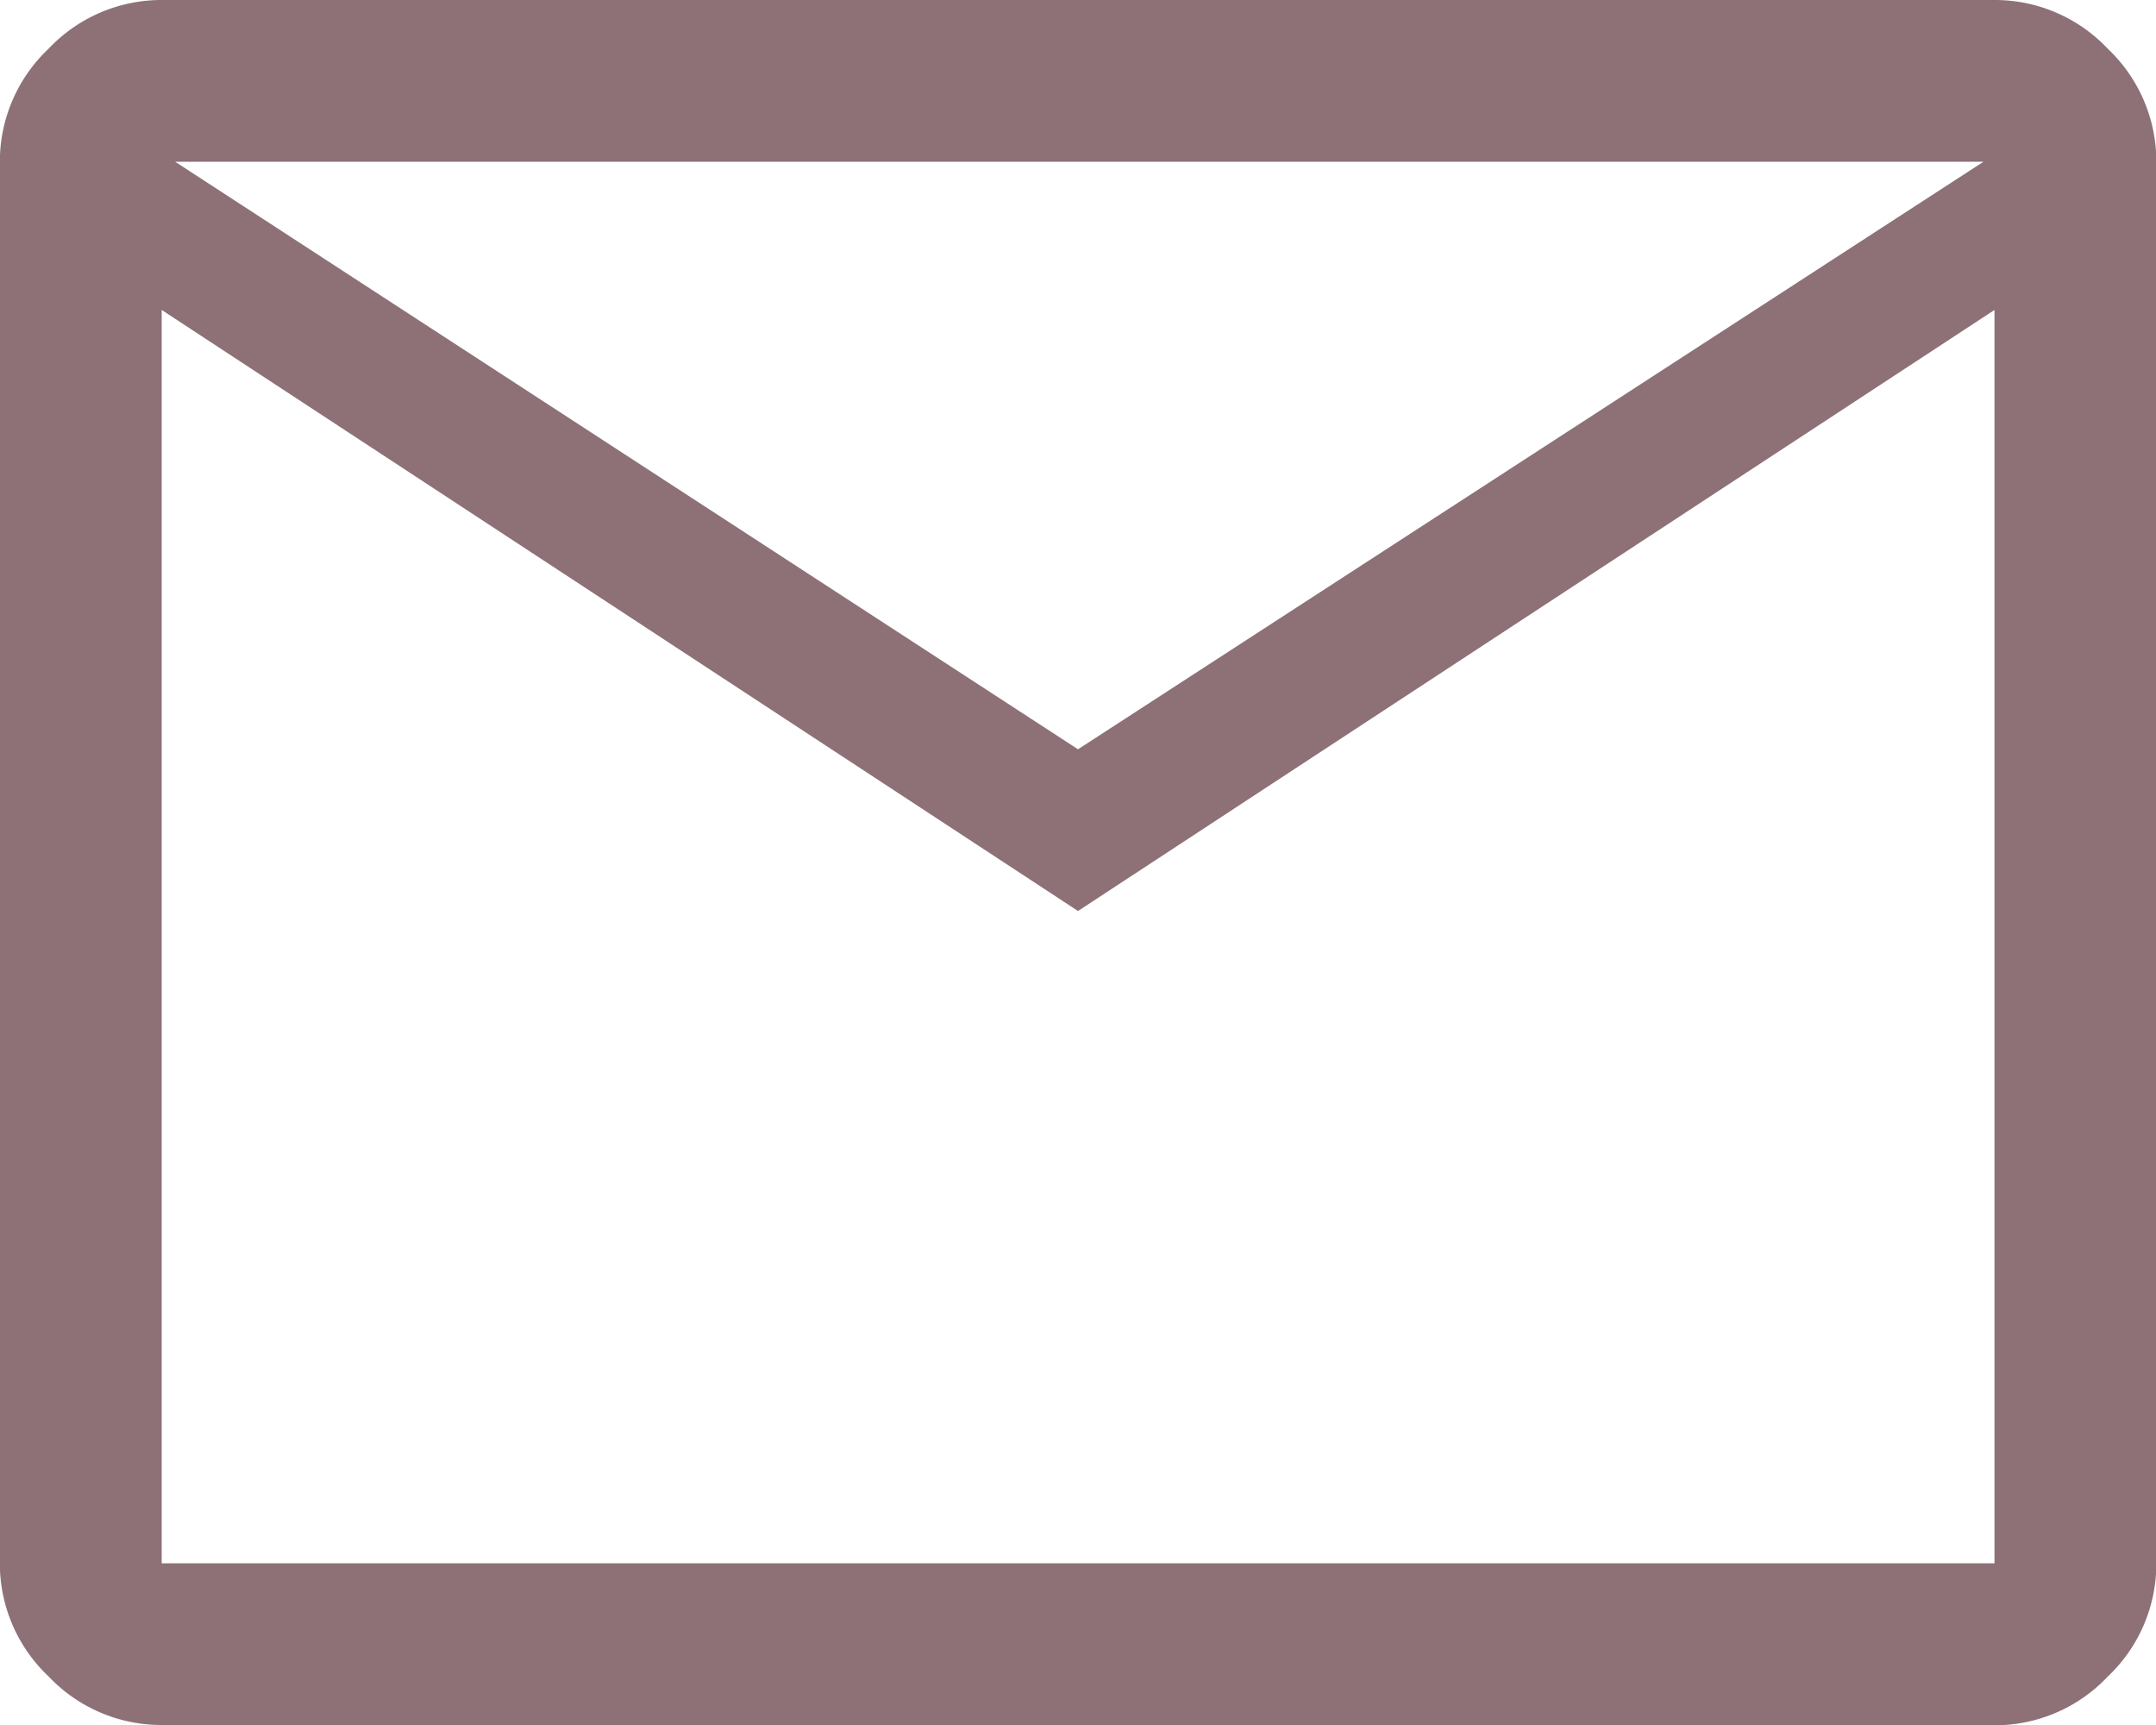
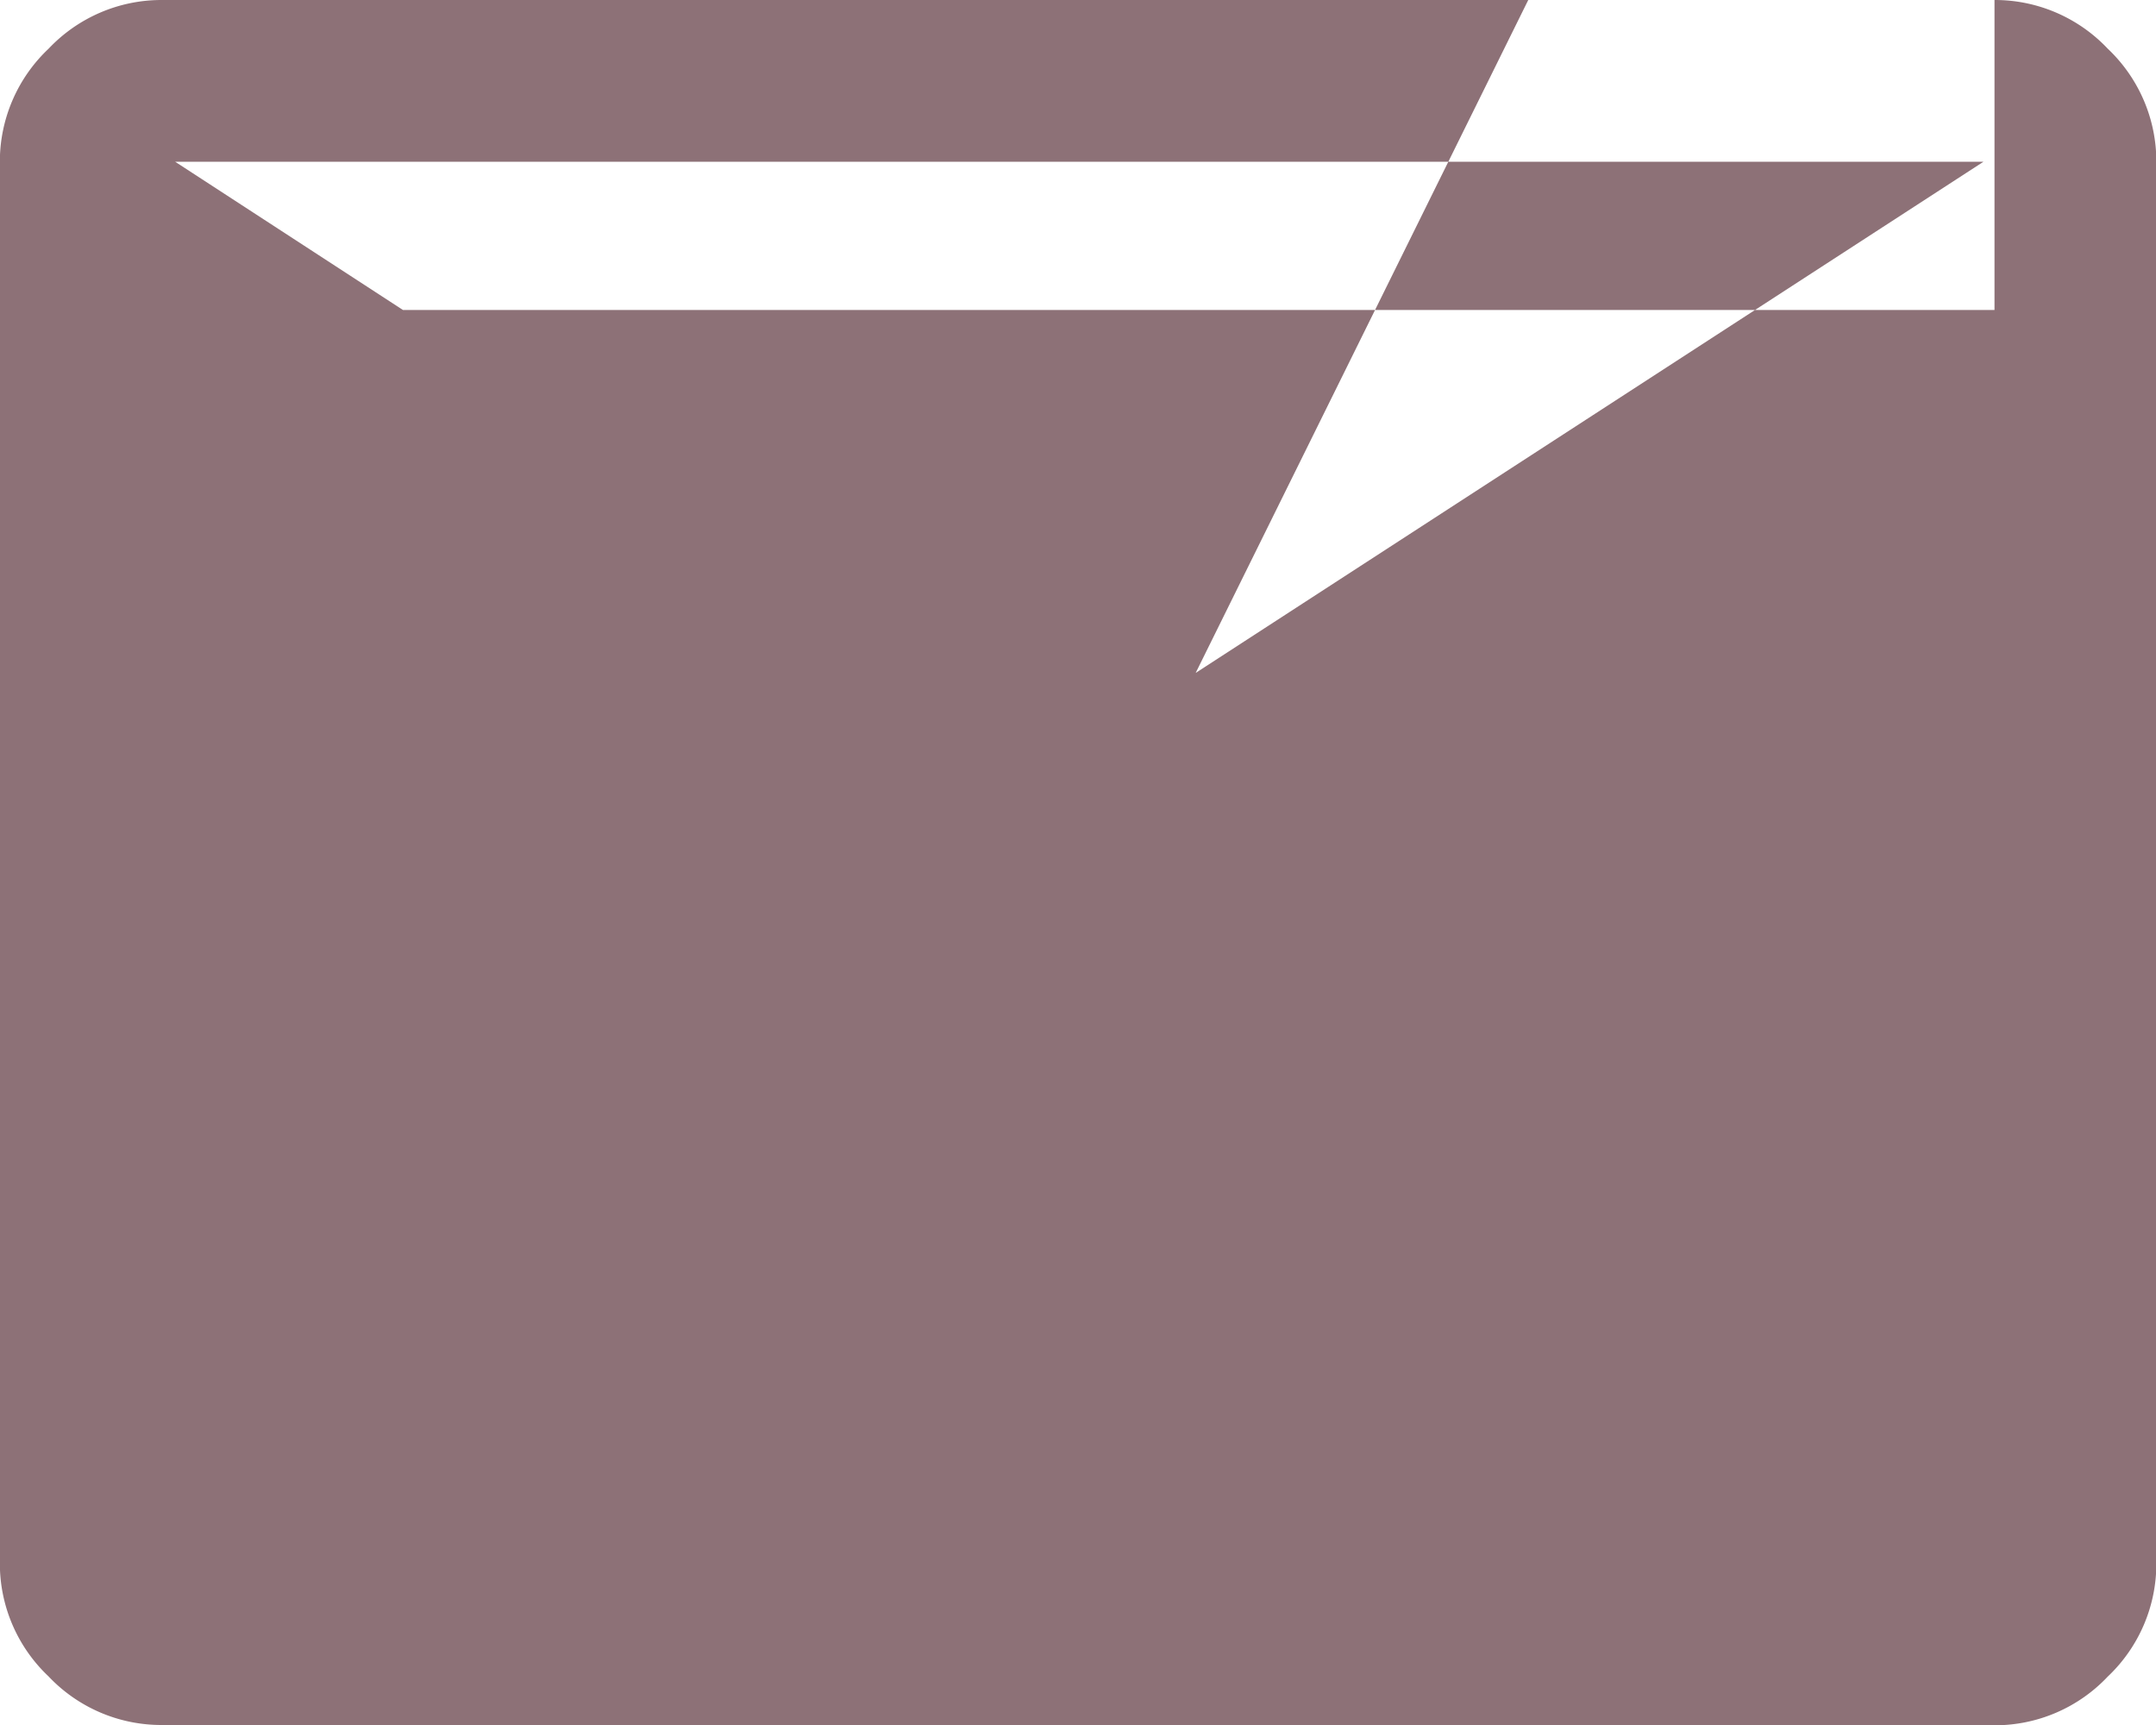
<svg xmlns="http://www.w3.org/2000/svg" width="44.32" height="35.456" viewBox="0 0 44.32 35.456">
-   <path id="mail_FILL0_wght400_GRAD0_opsz48" d="M83.324-764.544a3.189,3.189,0,0,1-2.327-1,3.189,3.189,0,0,1-1-2.327v-28.808A3.189,3.189,0,0,1,81-799a3.189,3.189,0,0,1,2.327-1H121a3.189,3.189,0,0,1,2.327,1,3.189,3.189,0,0,1,1,2.327v28.808a3.189,3.189,0,0,1-1,2.327,3.189,3.189,0,0,1-2.327,1Zm18.836-16.731L83.324-793.629v25.761H121v-25.761Zm0-3.324,18.614-12.077H83.6Zm-18.836-9.03v0Z" transform="translate(-80 800)" fill="#8d7177" />
+   <path id="mail_FILL0_wght400_GRAD0_opsz48" d="M83.324-764.544a3.189,3.189,0,0,1-2.327-1,3.189,3.189,0,0,1-1-2.327v-28.808A3.189,3.189,0,0,1,81-799a3.189,3.189,0,0,1,2.327-1H121a3.189,3.189,0,0,1,2.327,1,3.189,3.189,0,0,1,1,2.327v28.808a3.189,3.189,0,0,1-1,2.327,3.189,3.189,0,0,1-2.327,1Zm18.836-16.731L83.324-793.629H121v-25.761Zm0-3.324,18.614-12.077H83.6Zm-18.836-9.03v0Z" transform="translate(-80 800)" fill="#8d7177" />
</svg>